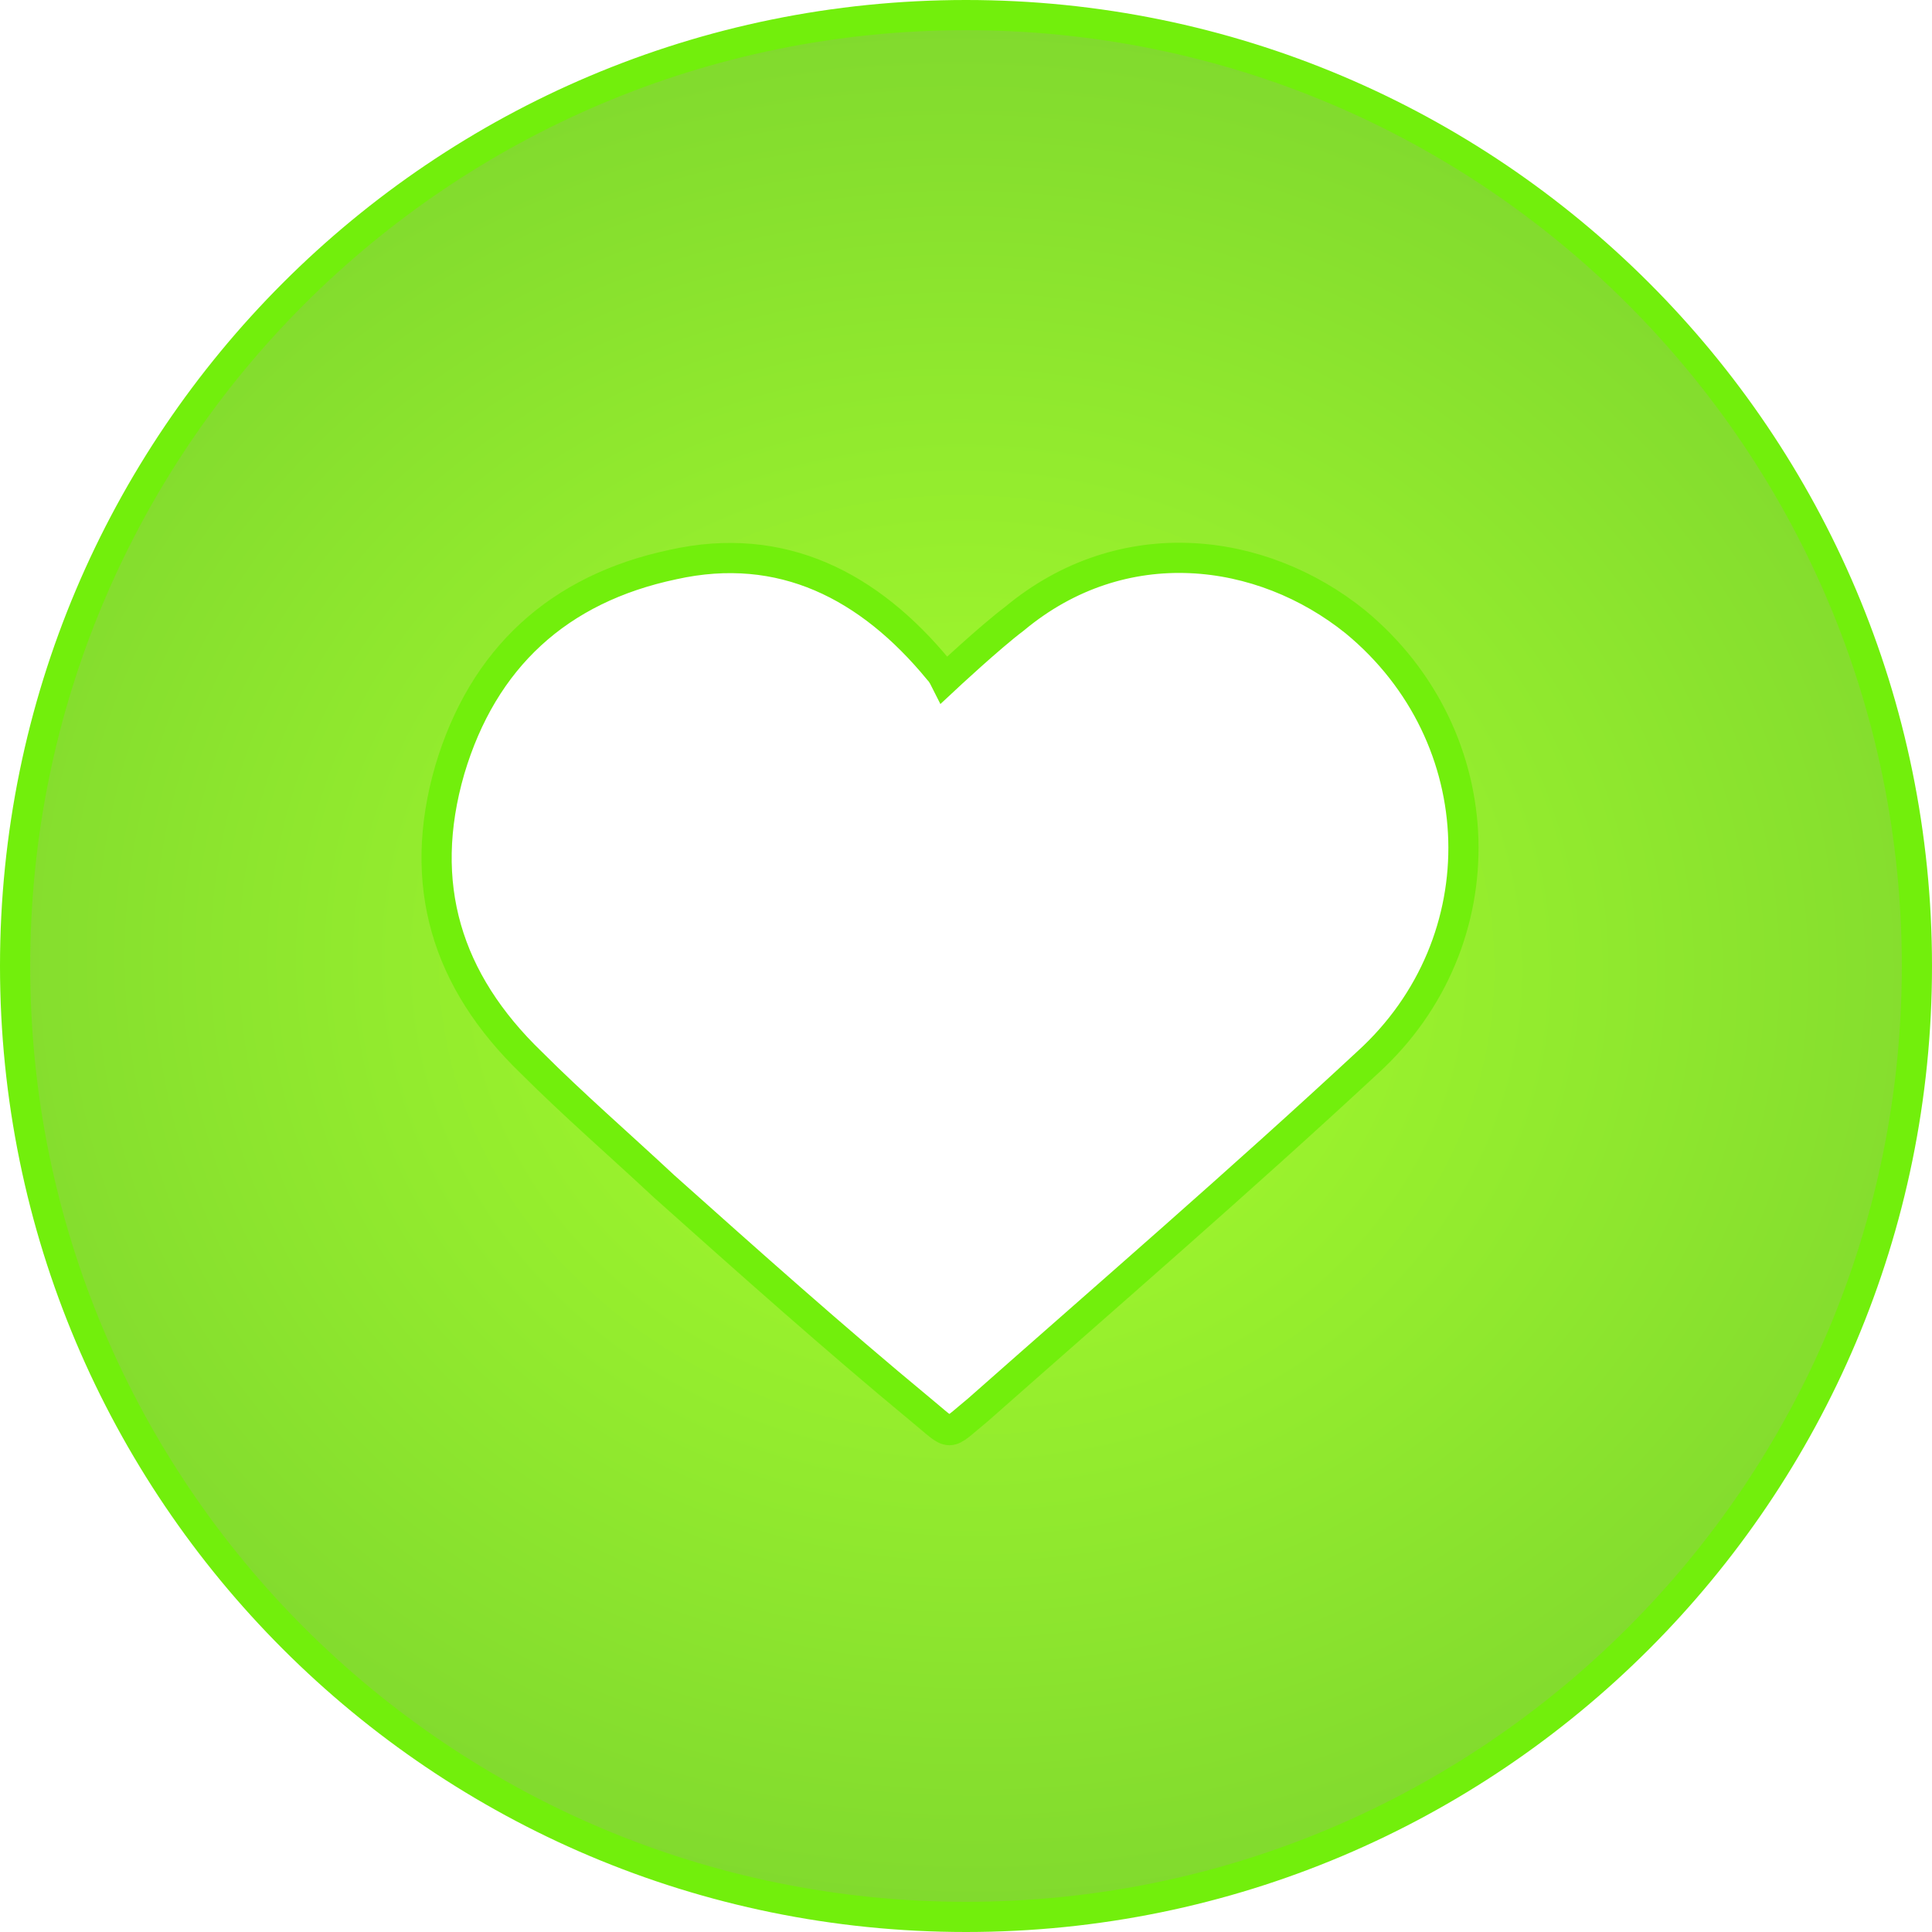
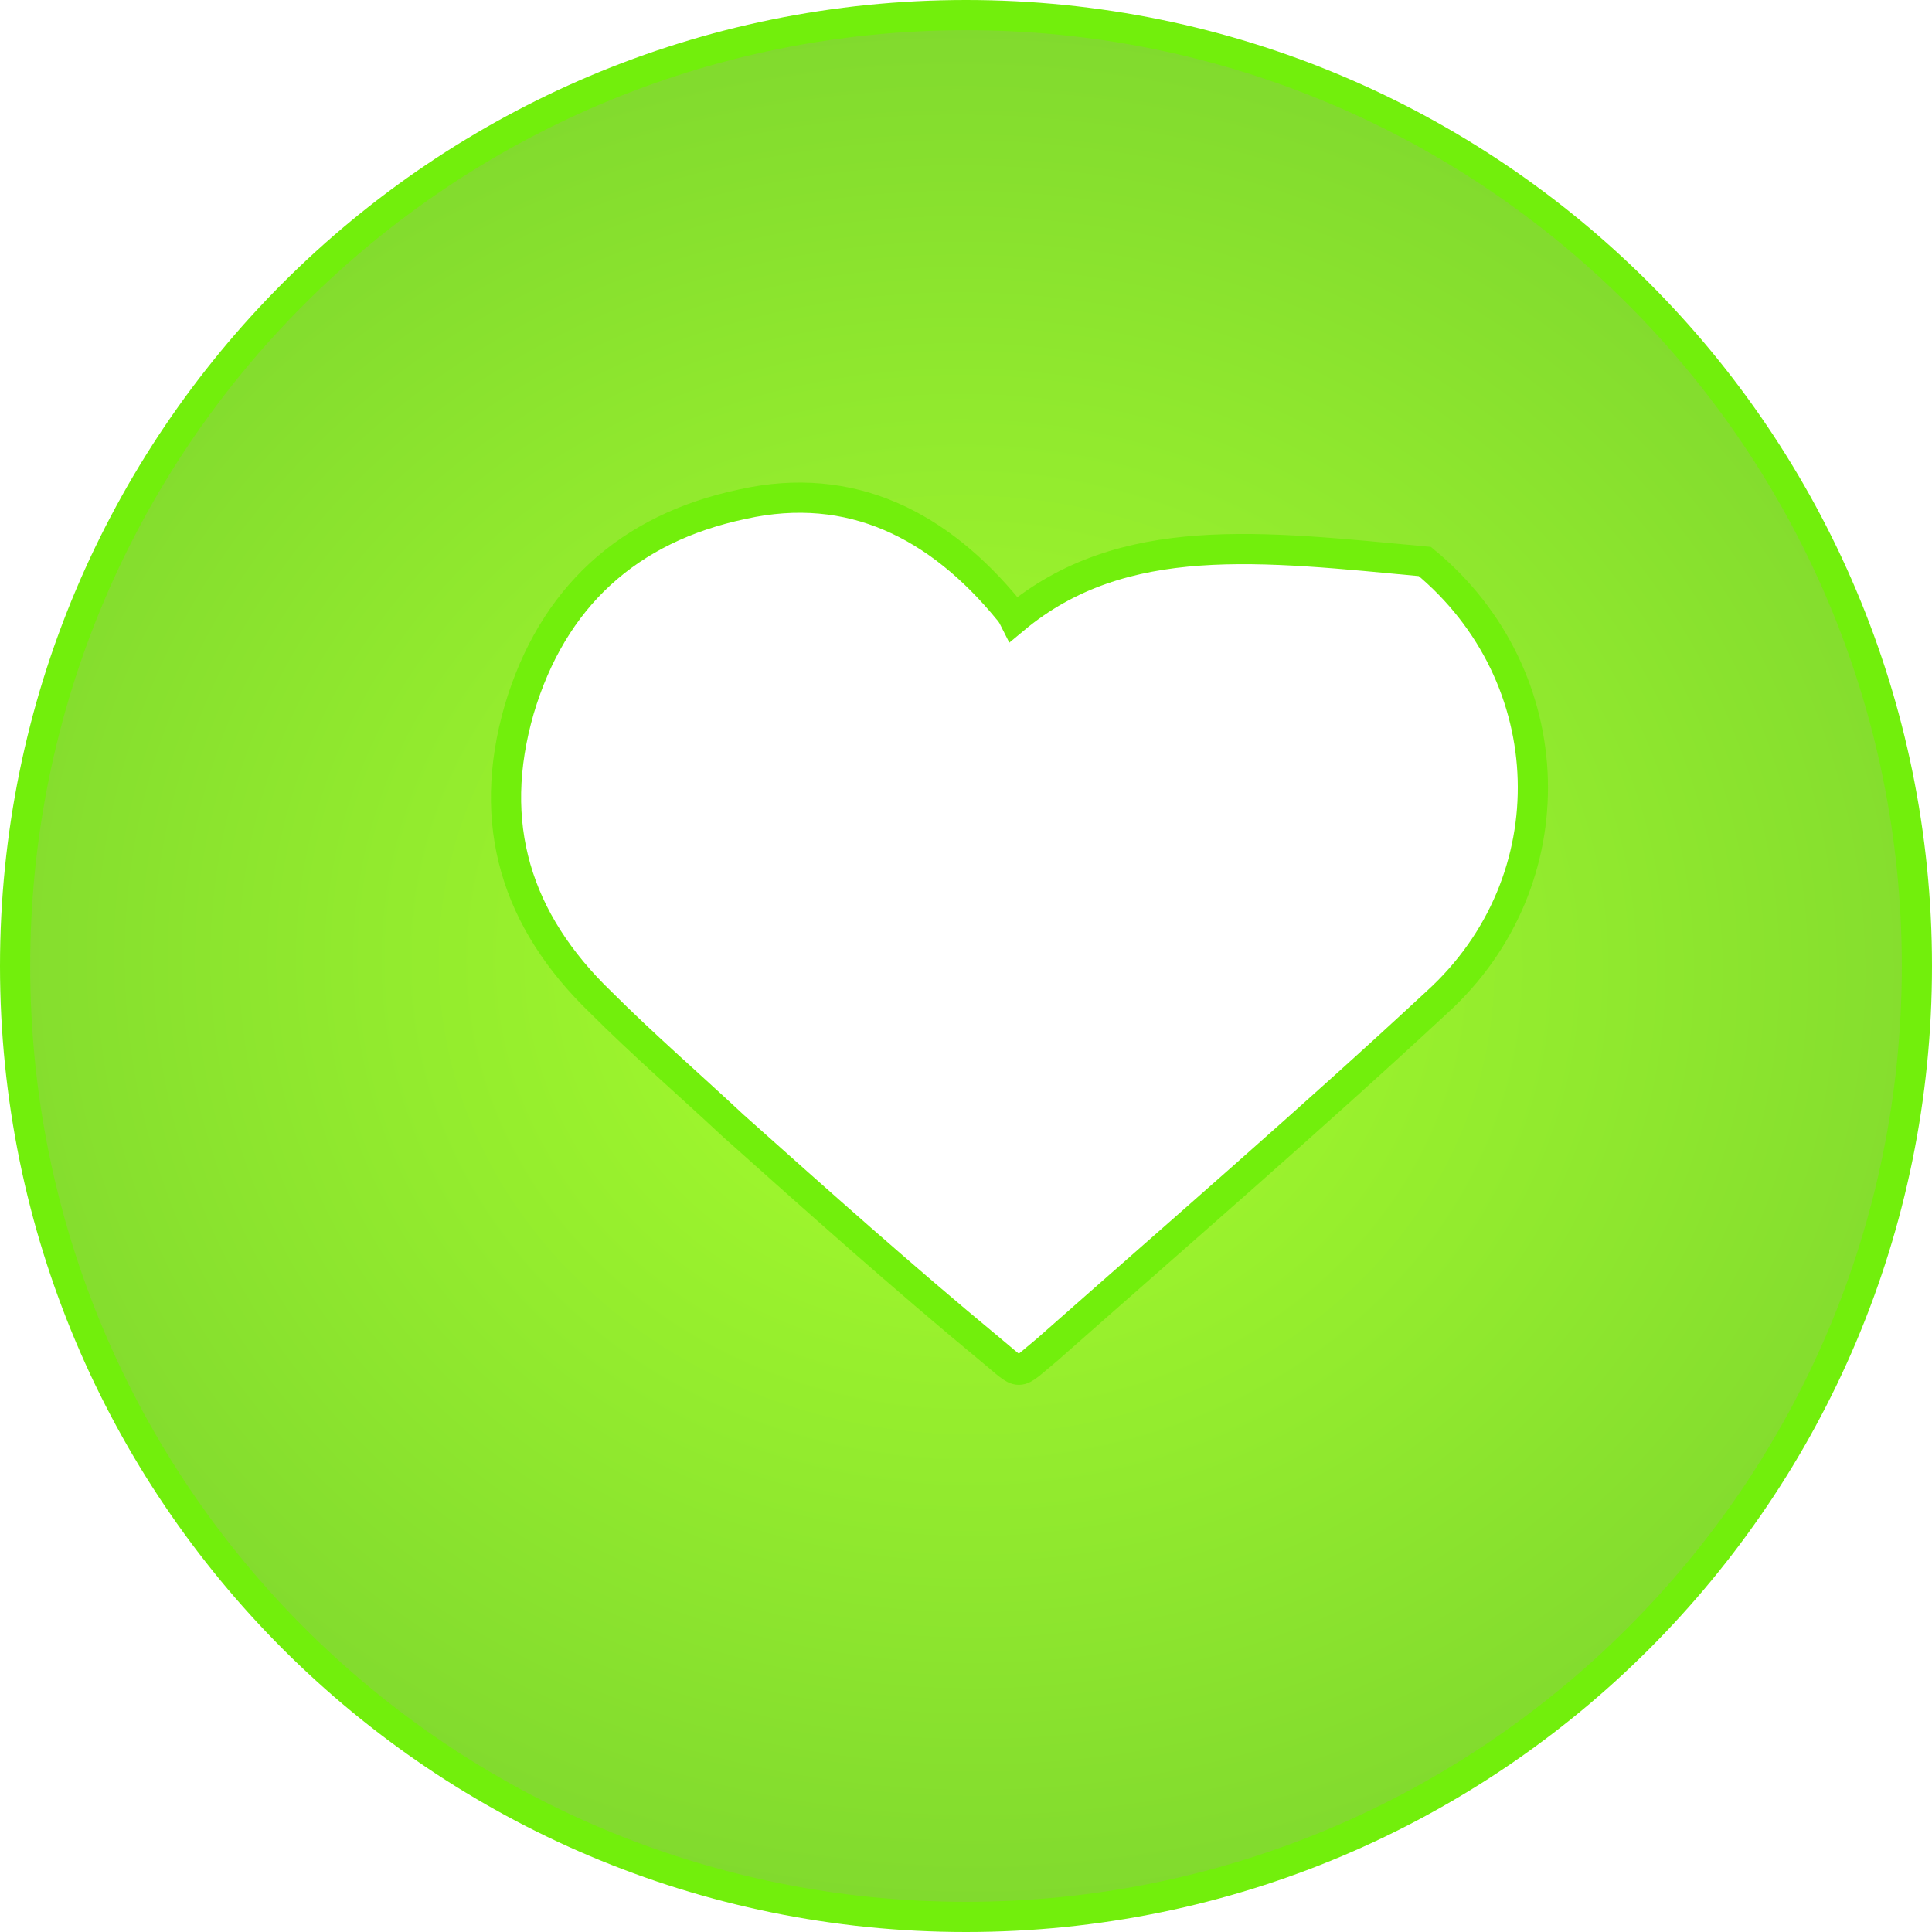
<svg xmlns="http://www.w3.org/2000/svg" version="1.1" id="Layer_1" x="0px" y="0px" viewBox="0 0 64 64" style="enable-background:new 0 0 64 64;" xml:space="preserve">
  <style type="text/css">
	.st0{fill-rule:evenodd;clip-rule:evenodd;fill:url(#Combined-Shape_1_);stroke:#72EF0C;}
</style>
  <title>Passion - Green - 2</title>
  <desc>Created with Sketch.</desc>
  <g id="Passion---Green---2">
    <g id="Heart">
      <radialGradient id="Combined-Shape_1_" cx="-19.47" cy="157.292" r="0.502" gradientTransform="matrix(-5.139 62.79 70.519 5.772 -11160.102 346.669)" gradientUnits="userSpaceOnUse">
        <stop offset="0" style="stop-color:#A8FF2D" />
        <stop offset="1" style="stop-color:#81DA2E" />
        <stop offset="1" style="stop-color:#77CF2E" />
      </radialGradient>
-       <path id="Combined-Shape" class="st0" d="M32,0.5c17.4,0,31.5,14.1,31.5,31.5S49.4,63.5,32,63.5S0.5,49.4,0.5,32S14.6,0.5,32,0.5z     M33.6,20.5c-0.8,0.6-2.3,2-2.3,2c0,0-0.1-0.2-0.2-0.3c-2.3-2.8-5.2-4.3-8.8-3.5c-3.8,0.8-6.3,3.1-7.4,6.8c-1.1,3.8-0.1,7,2.7,9.7    c1.4,1.4,2.9,2.7,4.4,4.1c2.8,2.5,5.6,5,8.5,7.4c1.1,0.9,0.8,0.9,1.9,0c4.3-3.8,8.7-7.6,12.9-11.5c4.4-4,4.2-10.8-0.4-14.6    C41.8,18.1,37.2,17.5,33.6,20.5z" />
+       <path id="Combined-Shape" class="st0" d="M32,0.5c17.4,0,31.5,14.1,31.5,31.5S49.4,63.5,32,63.5S0.5,49.4,0.5,32S14.6,0.5,32,0.5z     M33.6,20.5c0,0-0.1-0.2-0.2-0.3c-2.3-2.8-5.2-4.3-8.8-3.5c-3.8,0.8-6.3,3.1-7.4,6.8c-1.1,3.8-0.1,7,2.7,9.7    c1.4,1.4,2.9,2.7,4.4,4.1c2.8,2.5,5.6,5,8.5,7.4c1.1,0.9,0.8,0.9,1.9,0c4.3-3.8,8.7-7.6,12.9-11.5c4.4-4,4.2-10.8-0.4-14.6    C41.8,18.1,37.2,17.5,33.6,20.5z" />
    </g>
  </g>
</svg>